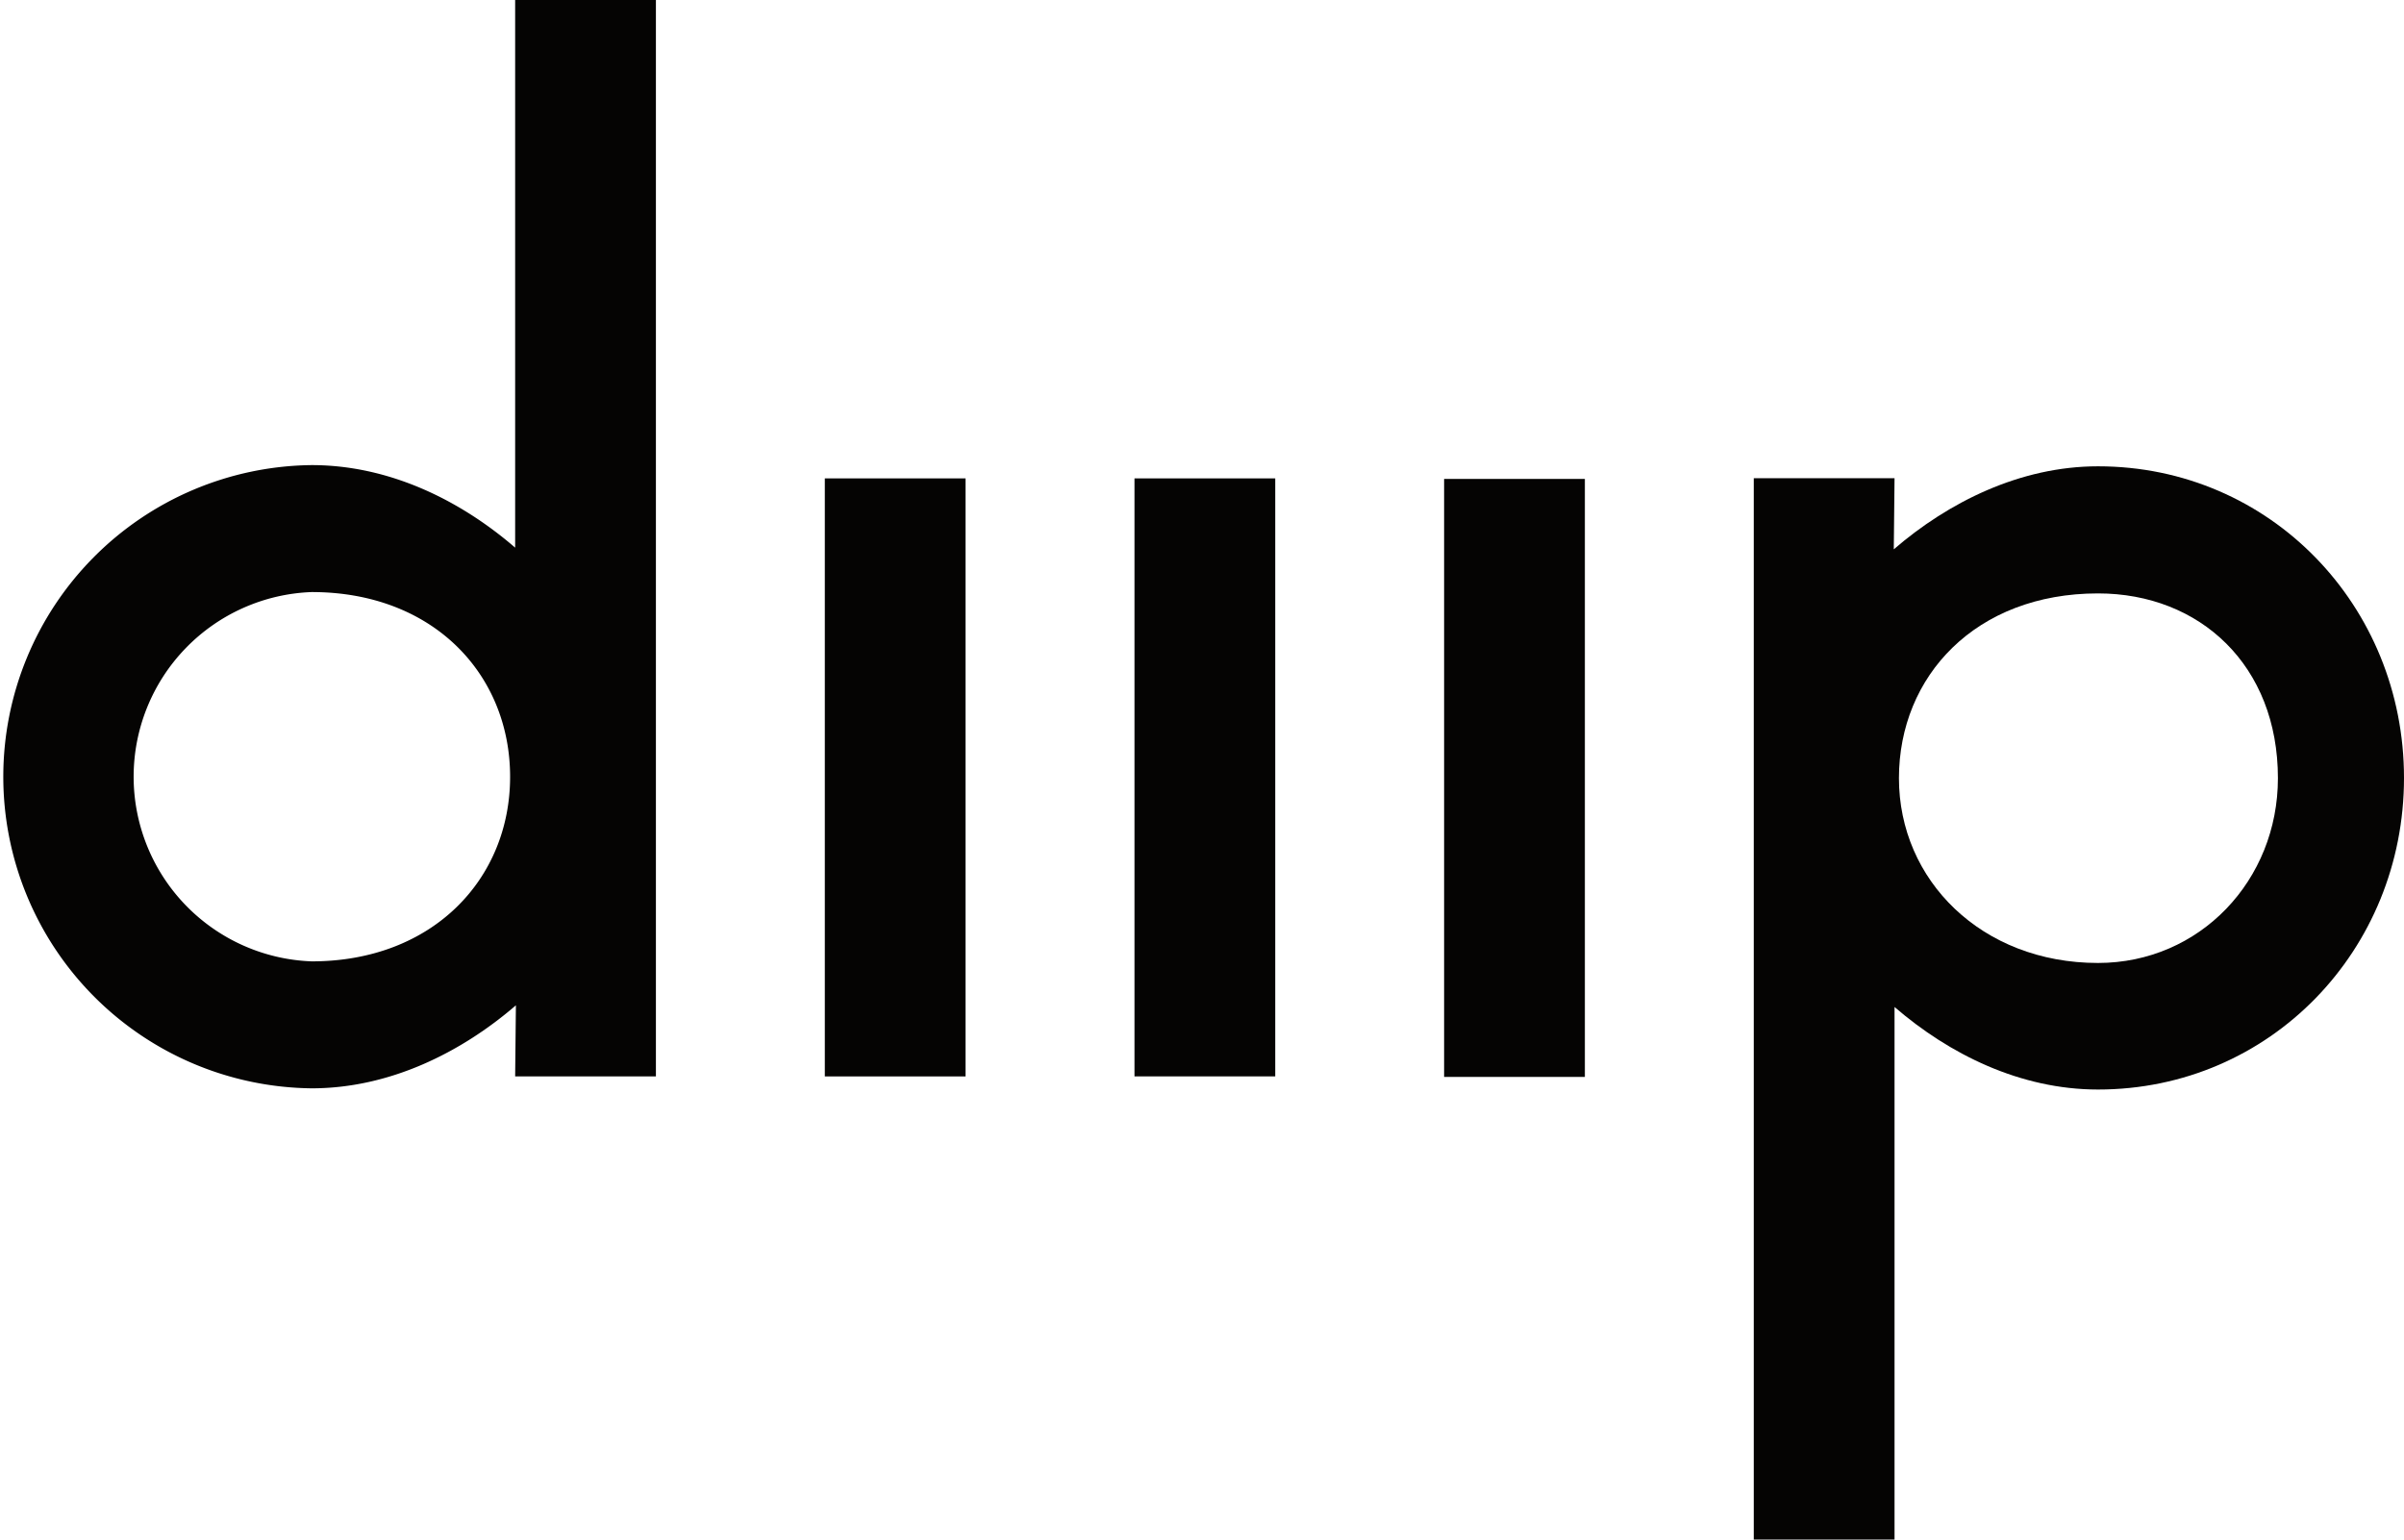
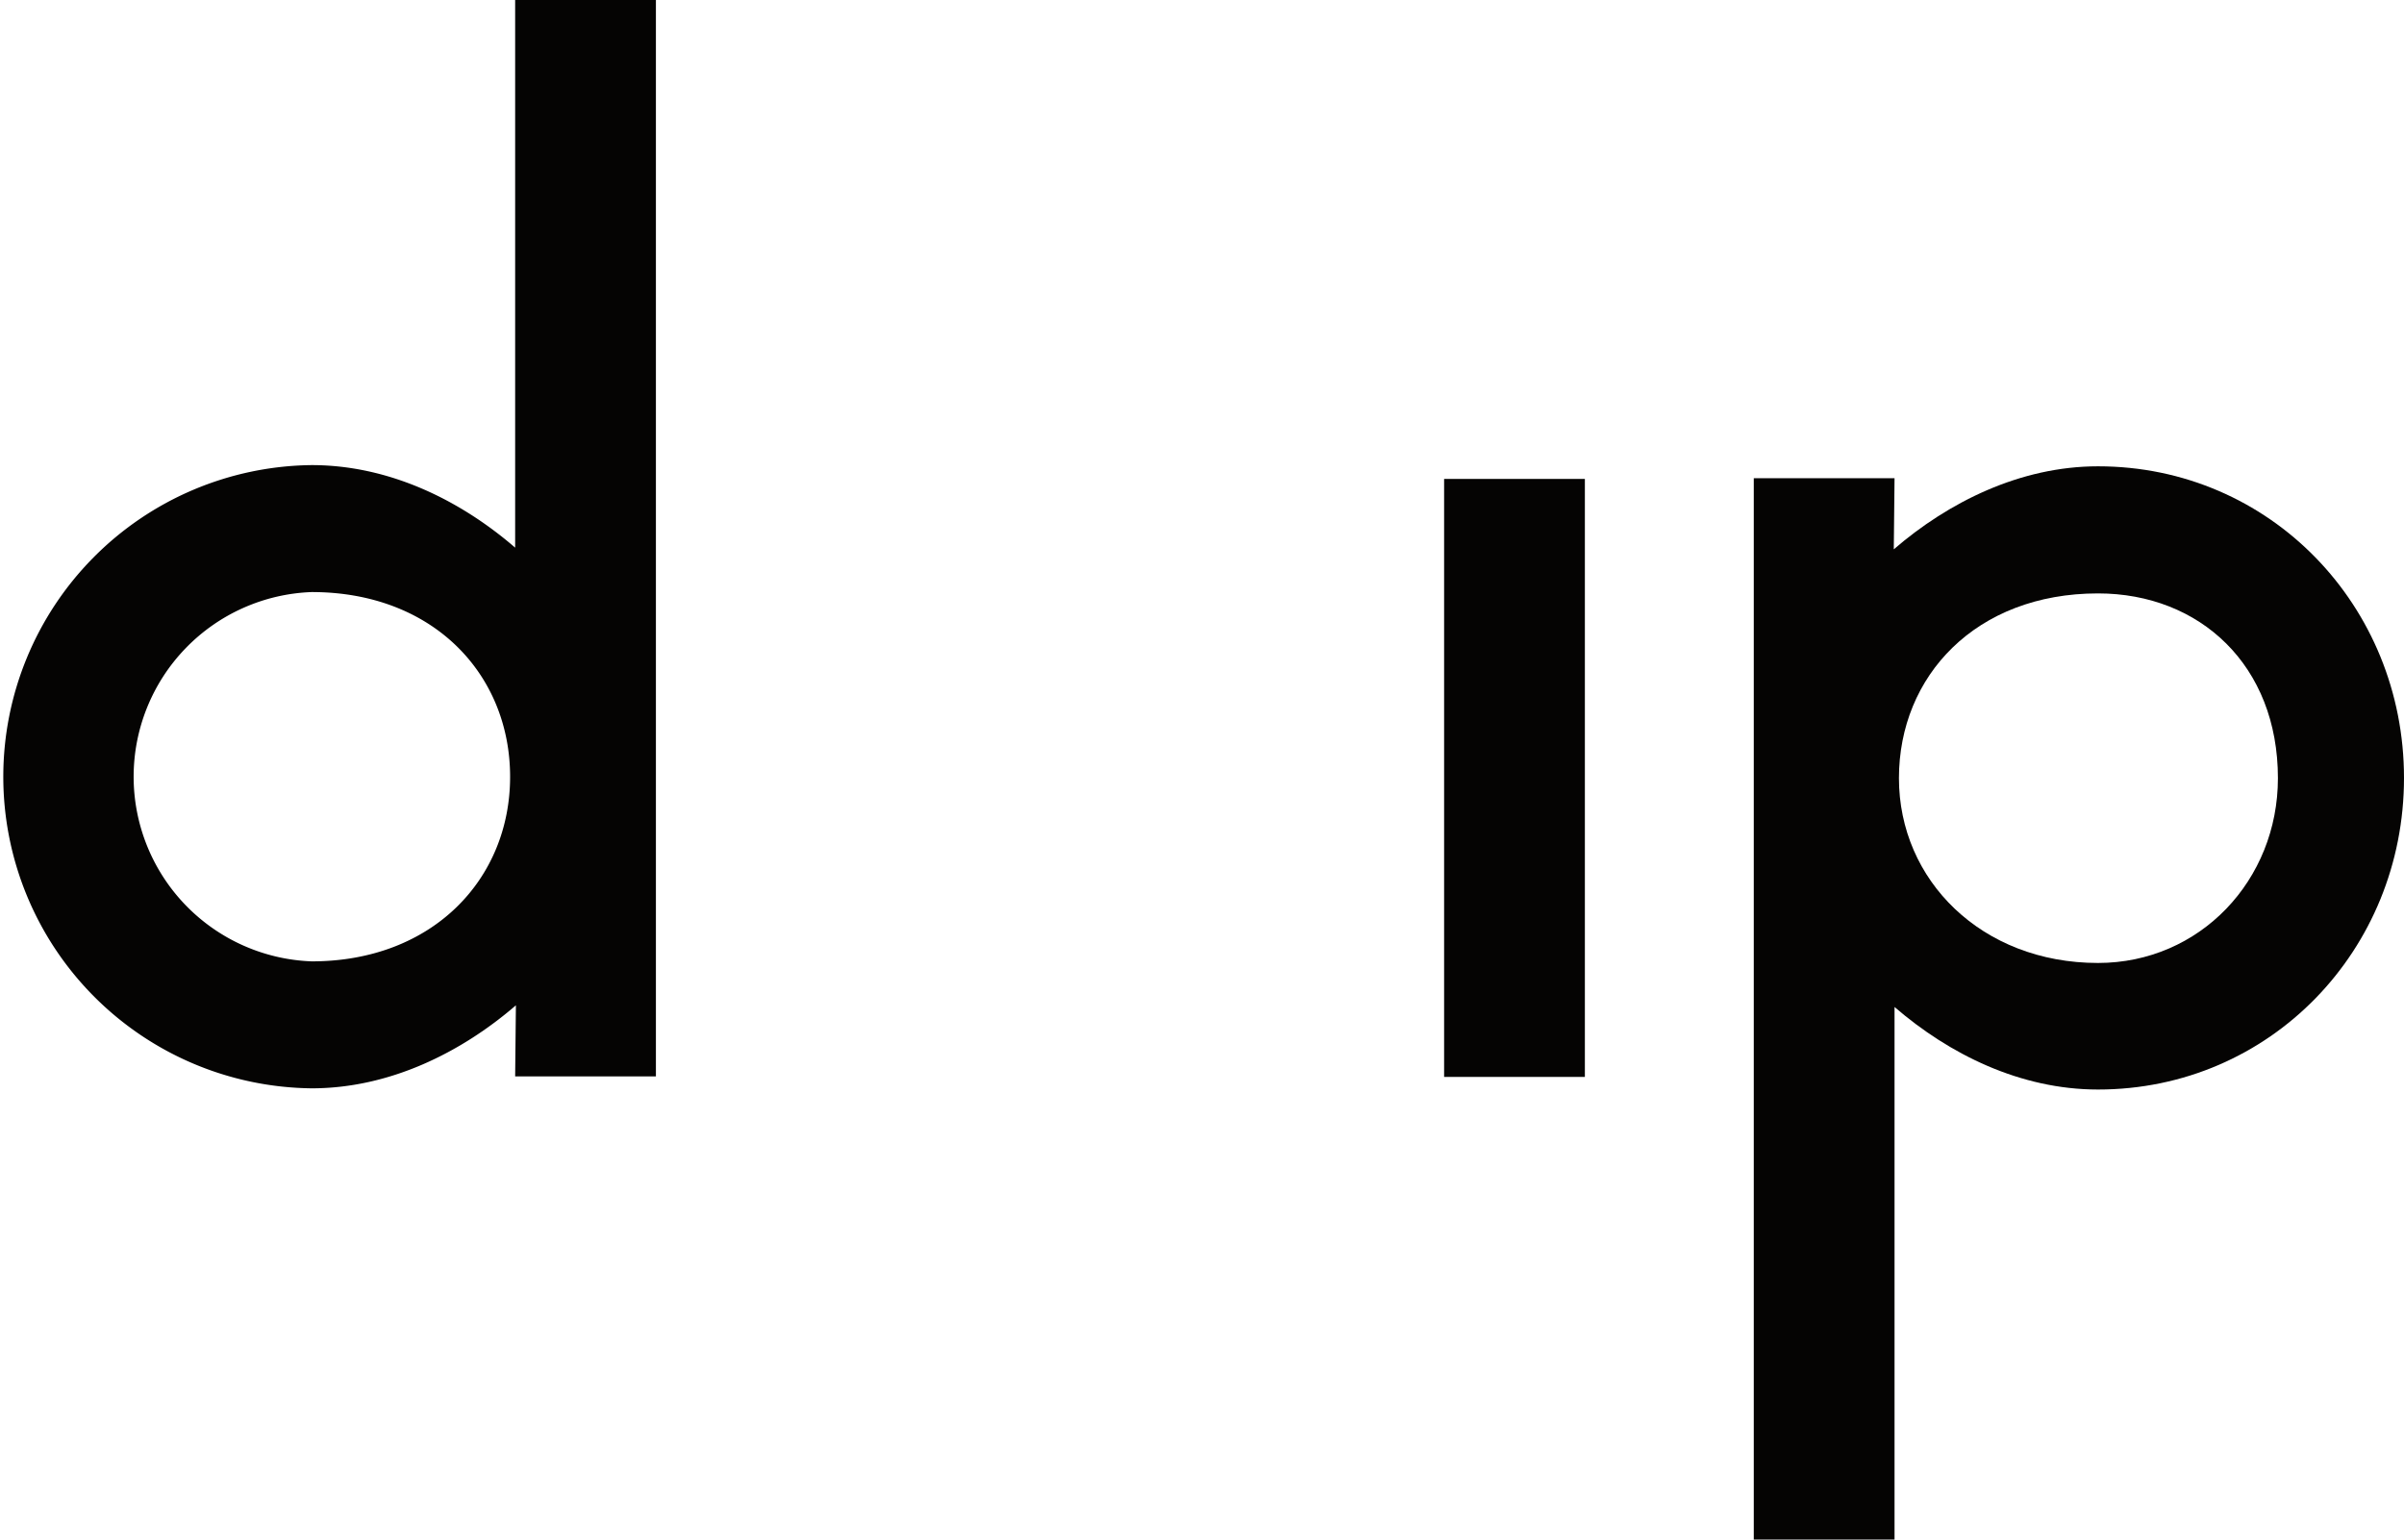
<svg xmlns="http://www.w3.org/2000/svg" viewBox="0 0 676.33 433.27">
  <defs>
    <style>.a{fill:#050403;}</style>
  </defs>
  <title>DMP-Logo_schwarz-klein</title>
-   <path class="a" d="M271.65,302.93h-39.6V134.63h39.6v168.3Z" />
-   <rect class="a" x="319.17" y="134.63" width="39.6" height="168.29" />
  <rect class="a" x="406.28" y="134.78" width="39.6" height="168.29" />
-   <path class="a" d="M144.93,0V154.12c-15.36-13.27-35.34-23.23-57.24-23.23a87.7,87.7,0,0,0,0,175.39c21.9,0,42.08-10.09,57.45-23.36l-.21,20h39.6V0ZM87.69,270.55a52,52,0,0,1,0-103.93c34.32,0,55.82,23.26,55.82,52S121.76,270.55,87.69,270.55Z" />
+   <path class="a" d="M144.93,0V154.12c-15.36-13.27-35.34-23.23-57.24-23.23a87.7,87.7,0,0,0,0,175.39c21.9,0,42.08-10.09,57.45-23.36l-.21,20h39.6V0ZM87.69,270.55a52,52,0,0,1,0-103.93c34.32,0,55.82,23.26,55.82,52S121.76,270.55,87.69,270.55" />
  <path class="a" d="M533,433.27V283.39c15.36,13.27,35.34,23.23,57.24,23.23,48.43,0,86.09-39.26,86.09-87.69s-37.66-87.7-86.09-87.7c-21.9,0-42.08,10.09-57.45,23.36l.21-20H493.4V433.27ZM590.24,167c28.7,0,50.62,20.27,50.62,52,0,28.7-21.92,52-50.62,52-32.72,0-56-23.26-56-52S555.86,167,590.24,167Z" />
</svg>